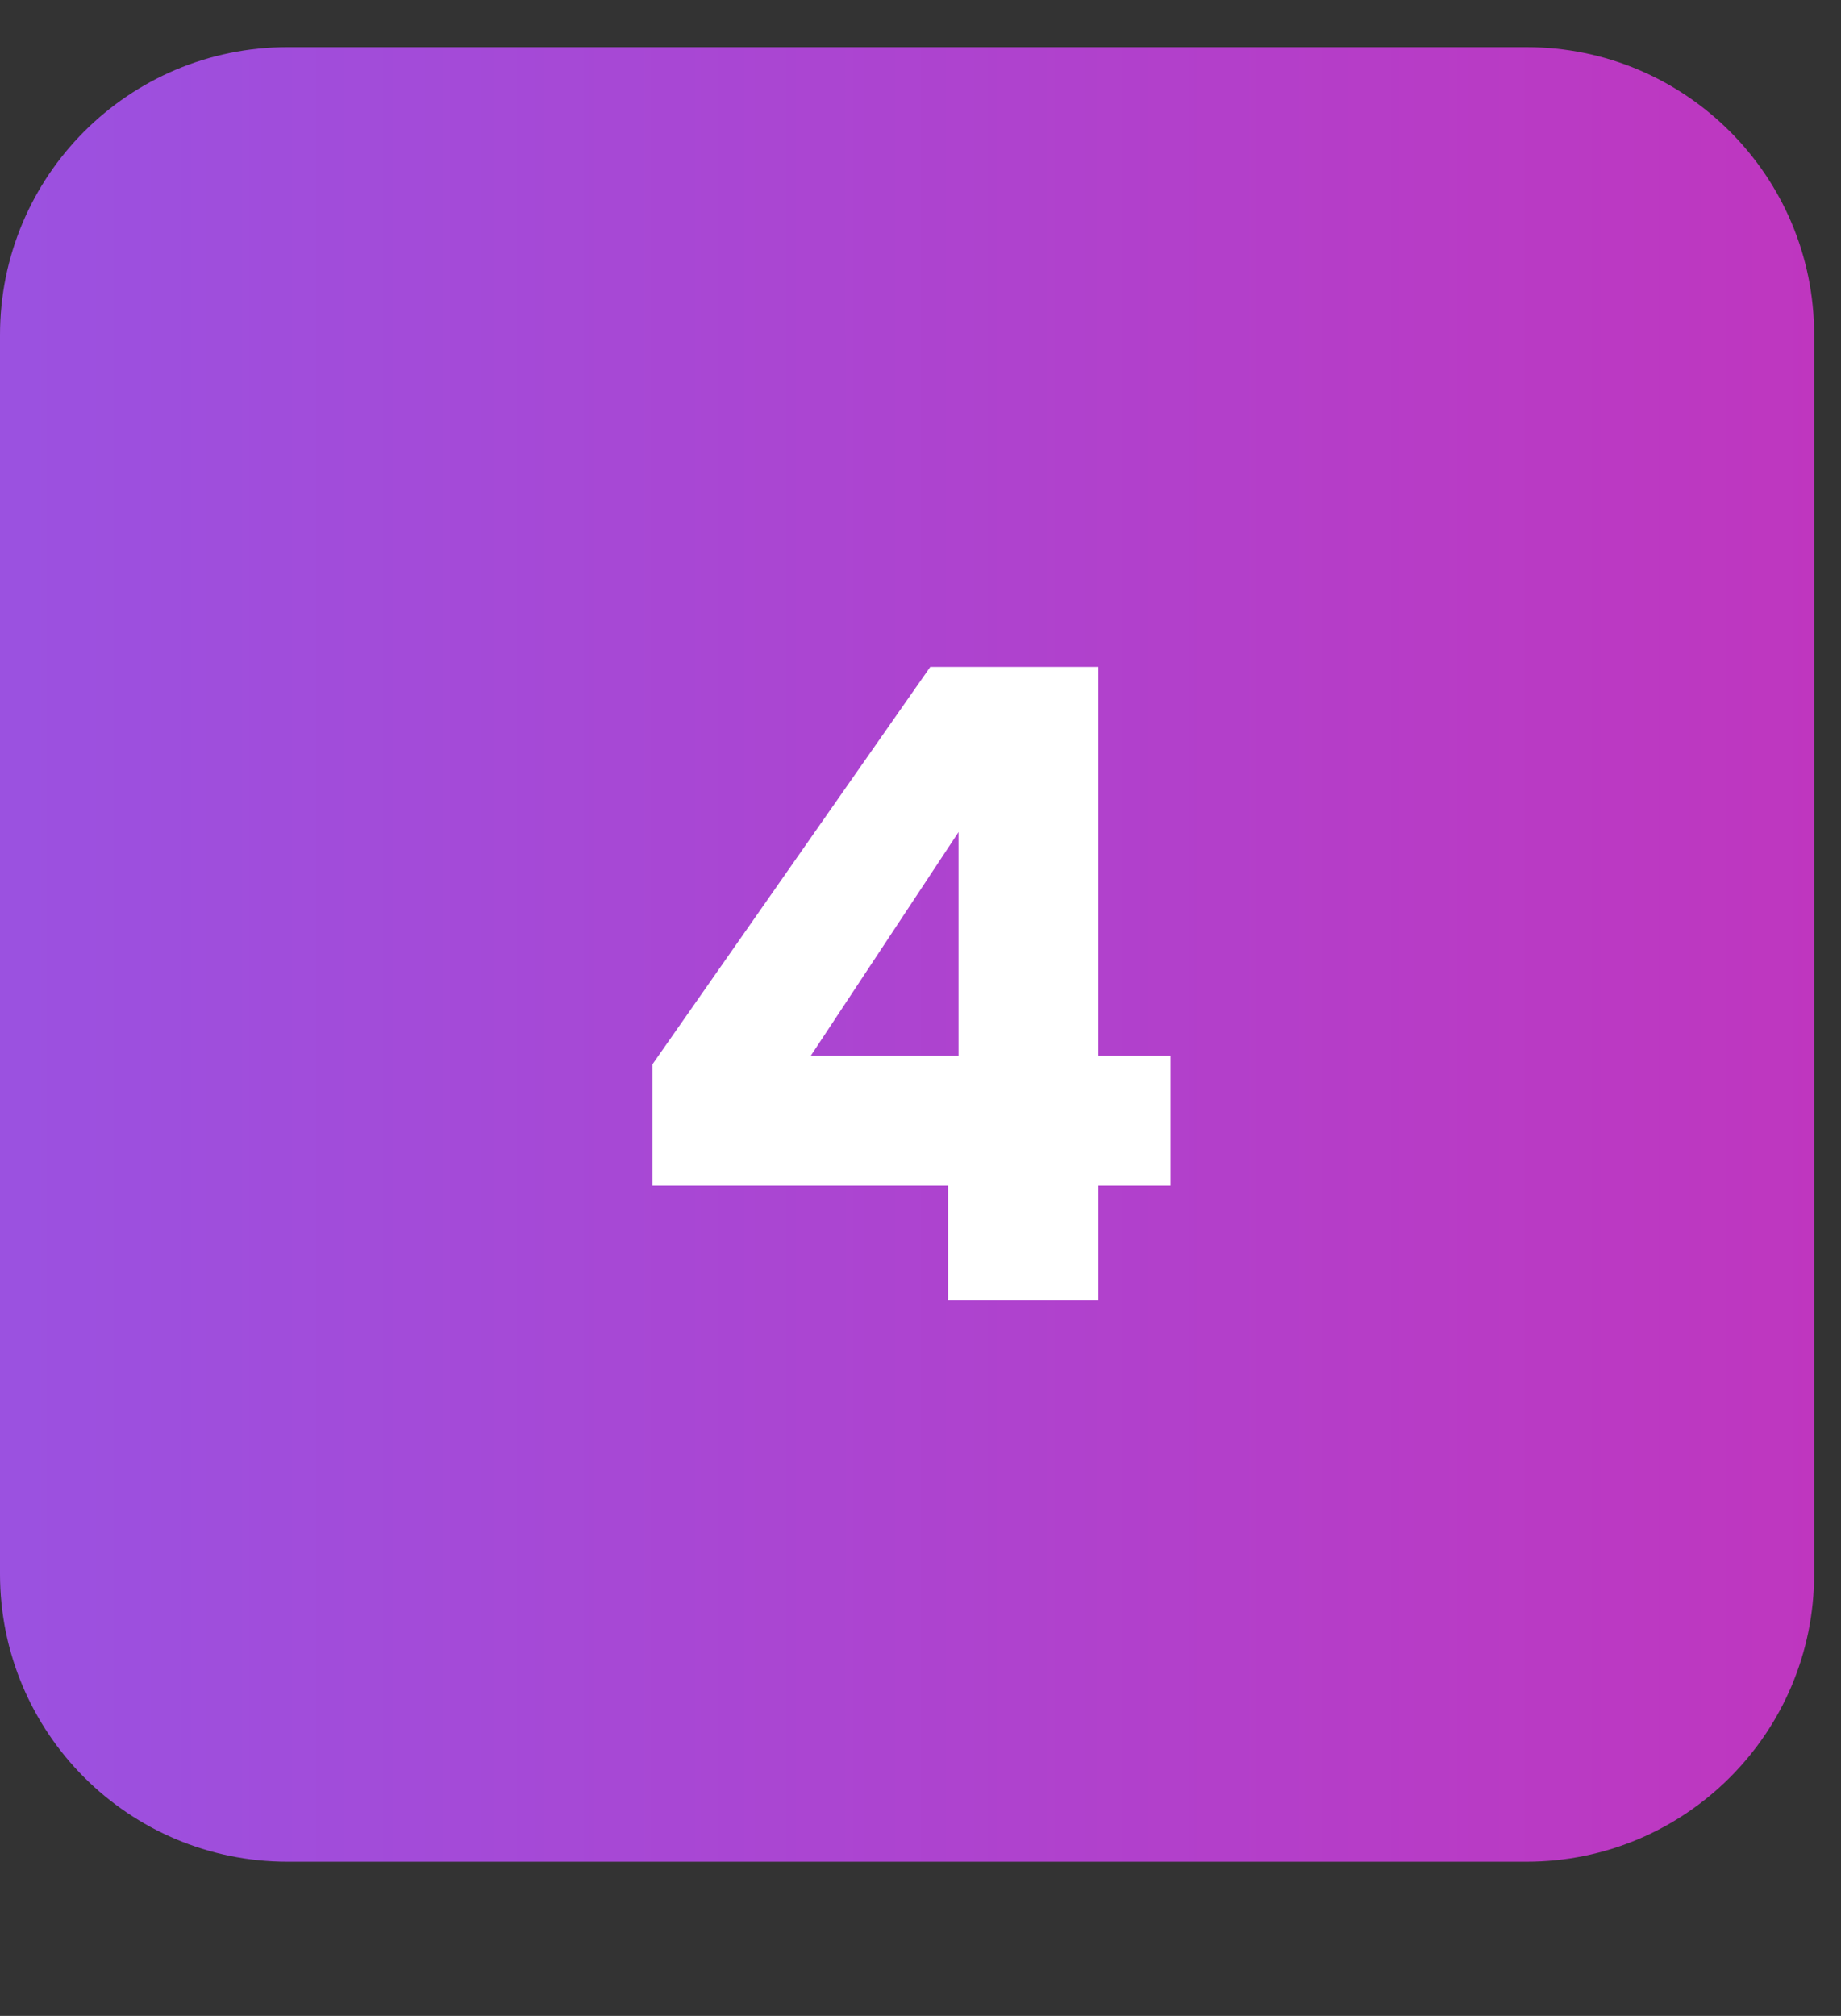
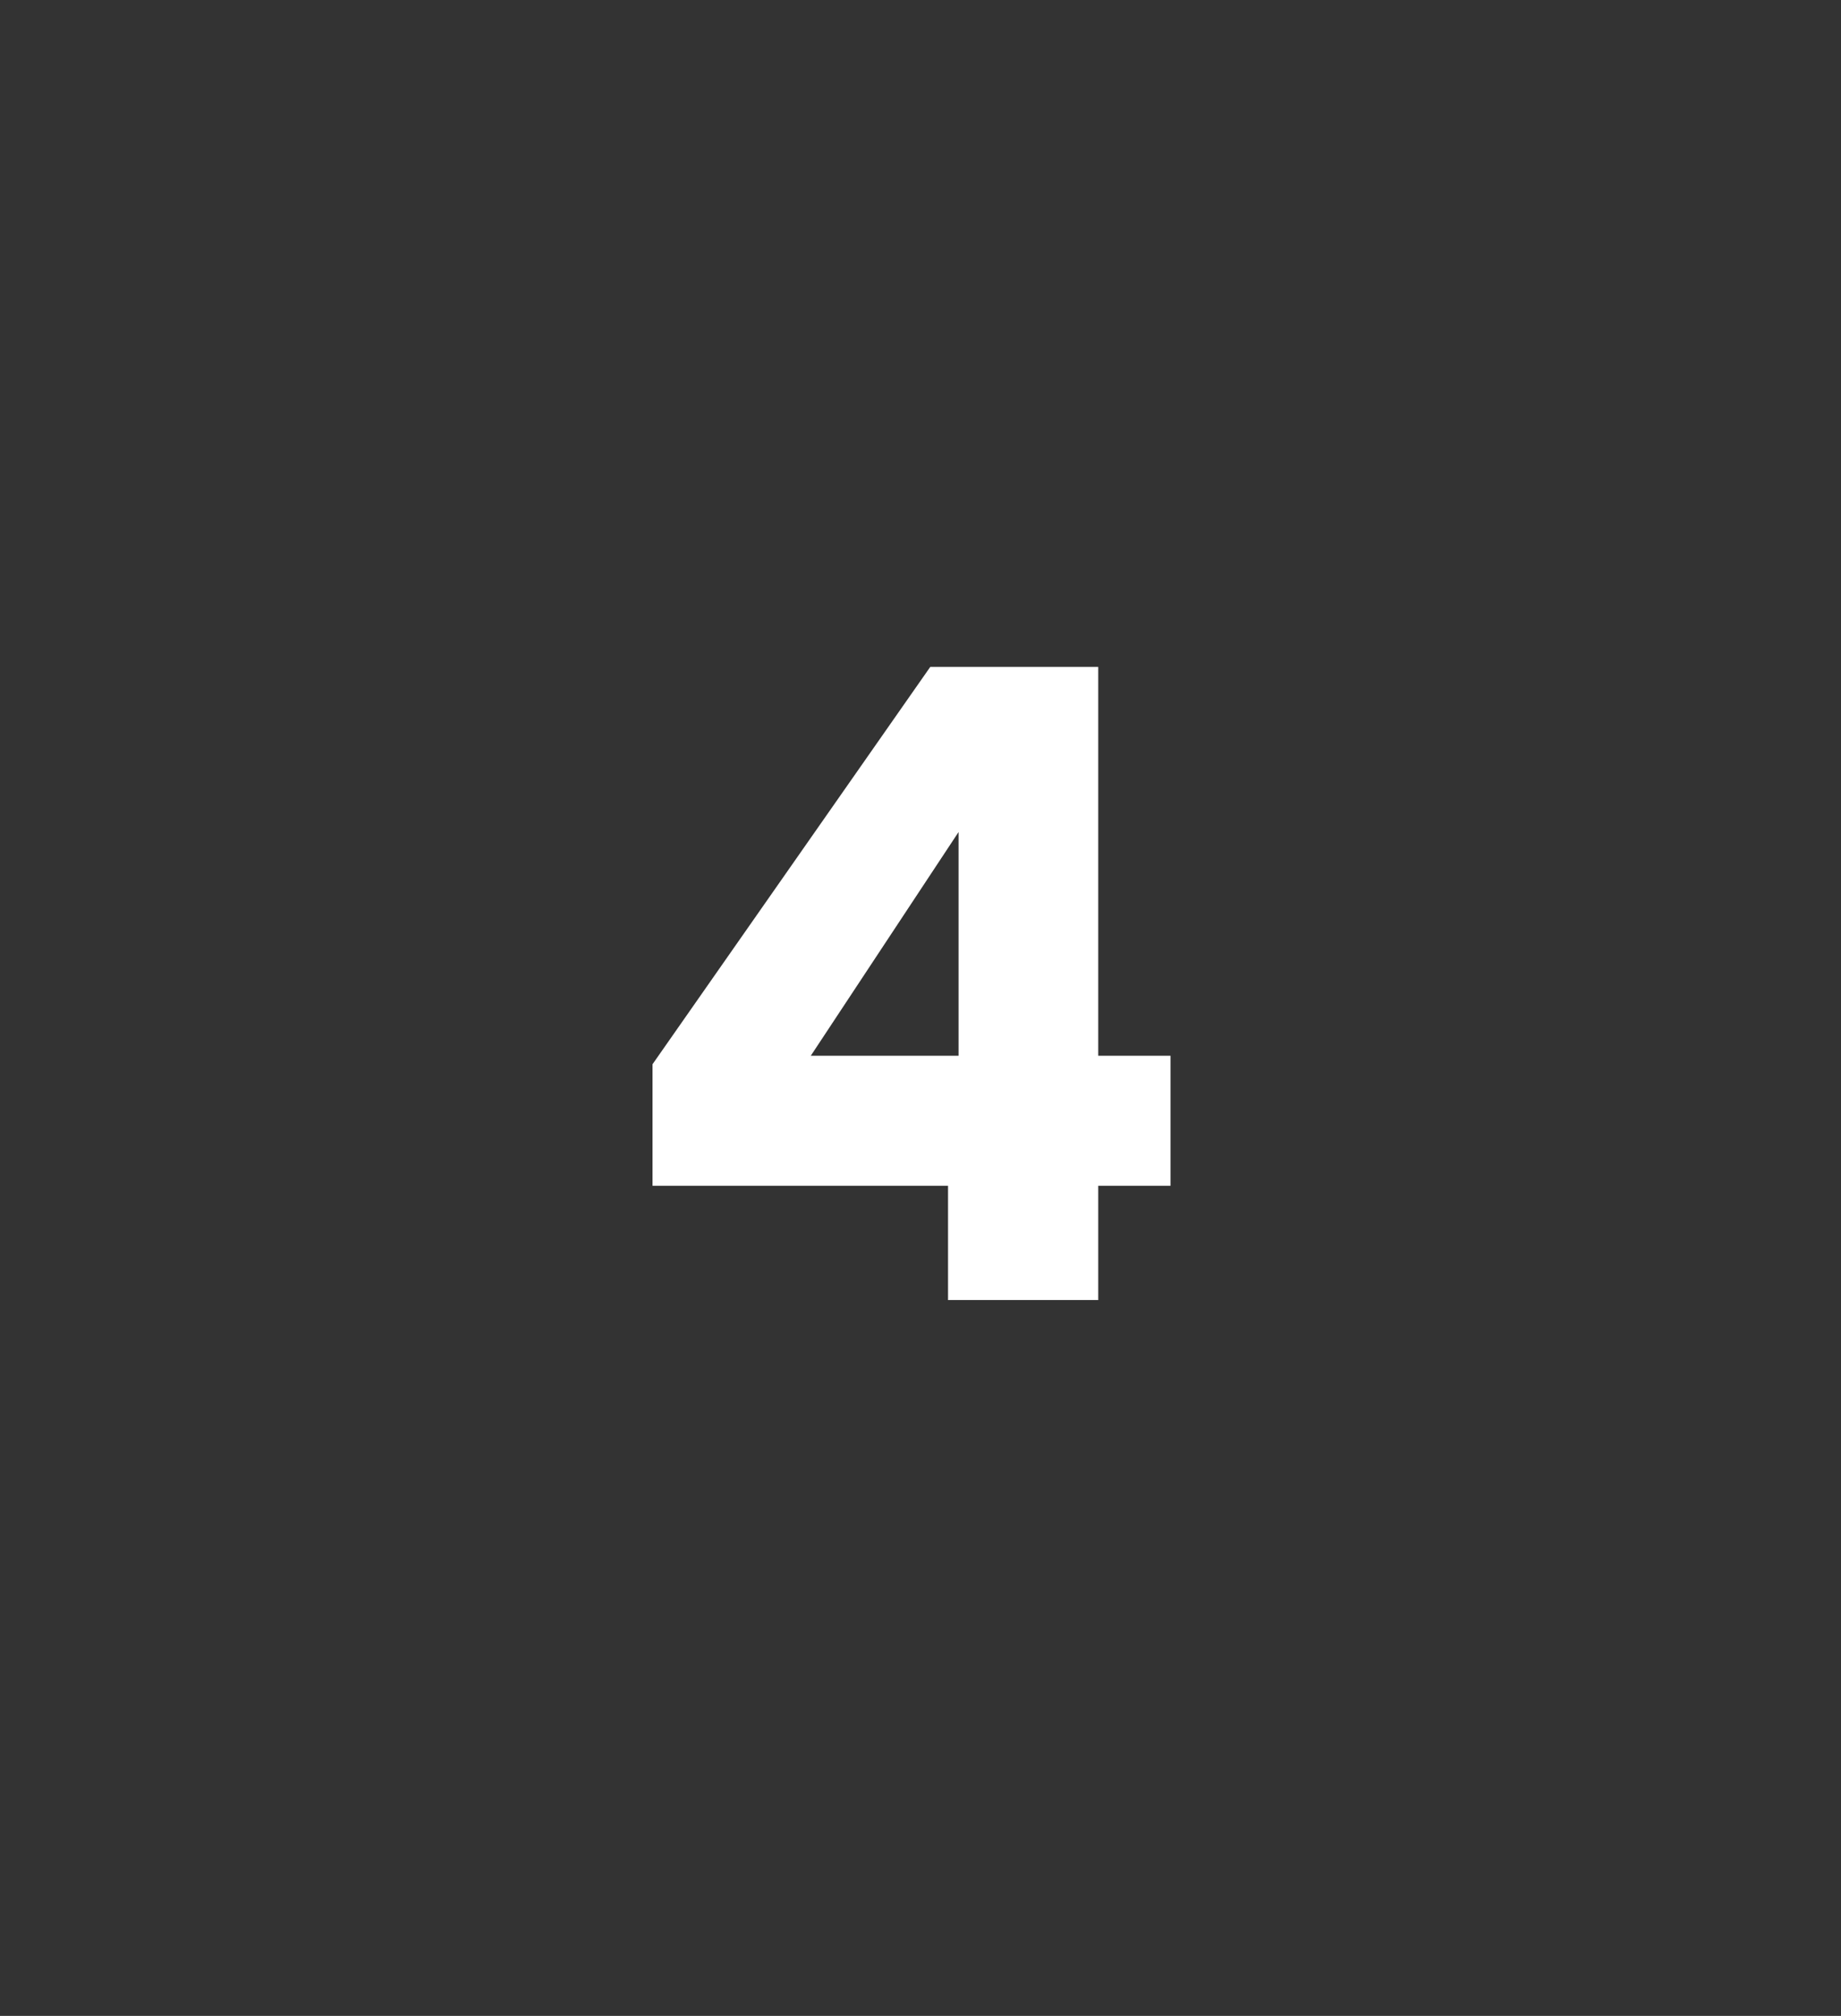
<svg xmlns="http://www.w3.org/2000/svg" width="95" zoomAndPan="magnify" viewBox="0 0 71.25 78" height="104" preserveAspectRatio="xMidYMid meet" version="1.0">
  <rect x="0" y="0" width="71.25" height="78" fill="#333333" stroke="none" />
  <defs>
    <g />
    <clipPath id="7416589dc1">
      <path d="M 0 1.824 L 70.211 1.824 L 70.211 72.035 L 0 72.035 Z M 0 1.824 " clip-rule="nonzero" />
    </clipPath>
    <clipPath id="209f883732">
      <path d="M 11.133 1.824 L 59.078 1.824 C 65.227 1.824 70.211 6.809 70.211 12.957 L 70.211 60.902 C 70.211 67.051 65.227 72.035 59.078 72.035 L 11.133 72.035 C 4.984 72.035 0 67.051 0 60.902 L 0 12.957 C 0 6.809 4.984 1.824 11.133 1.824 Z M 11.133 1.824 " clip-rule="nonzero" />
    </clipPath>
    <clipPath id="a5b6a7c555">
-       <path d="M 0 0.824 L 70.211 0.824 L 70.211 71.035 L 0 71.035 Z M 0 0.824 " clip-rule="nonzero" />
-     </clipPath>
+       </clipPath>
    <clipPath id="c72e0bbc41">
-       <path d="M 11.133 0.824 L 59.078 0.824 C 65.227 0.824 70.211 5.809 70.211 11.957 L 70.211 59.902 C 70.211 66.051 65.227 71.035 59.078 71.035 L 11.133 71.035 C 4.984 71.035 0 66.051 0 59.902 L 0 11.957 C 0 5.809 4.984 0.824 11.133 0.824 Z M 11.133 0.824 " clip-rule="nonzero" />
-     </clipPath>
+       </clipPath>
    <linearGradient x1="0" gradientTransform="matrix(0.274, 0, 0, 0.274, -0, 0.824)" y1="128" x2="256" gradientUnits="userSpaceOnUse" y2="128" id="c6c07b9d74">
      <stop stop-opacity="1" stop-color="rgb(60.779%, 31.76%, 87.839%)" offset="0" />
      <stop stop-opacity="1" stop-color="rgb(60.889%, 31.676%, 87.738%)" offset="0.016" />
      <stop stop-opacity="1" stop-color="rgb(61.11%, 31.511%, 87.535%)" offset="0.031" />
      <stop stop-opacity="1" stop-color="rgb(61.33%, 31.346%, 87.334%)" offset="0.047" />
      <stop stop-opacity="1" stop-color="rgb(61.551%, 31.18%, 87.131%)" offset="0.062" />
      <stop stop-opacity="1" stop-color="rgb(61.772%, 31.015%, 86.929%)" offset="0.078" />
      <stop stop-opacity="1" stop-color="rgb(61.992%, 30.85%, 86.726%)" offset="0.094" />
      <stop stop-opacity="1" stop-color="rgb(62.213%, 30.684%, 86.525%)" offset="0.109" />
      <stop stop-opacity="1" stop-color="rgb(62.433%, 30.519%, 86.322%)" offset="0.125" />
      <stop stop-opacity="1" stop-color="rgb(62.654%, 30.354%, 86.121%)" offset="0.141" />
      <stop stop-opacity="1" stop-color="rgb(62.875%, 30.188%, 85.918%)" offset="0.156" />
      <stop stop-opacity="1" stop-color="rgb(63.095%, 30.023%, 85.716%)" offset="0.172" />
      <stop stop-opacity="1" stop-color="rgb(63.316%, 29.858%, 85.513%)" offset="0.188" />
      <stop stop-opacity="1" stop-color="rgb(63.536%, 29.692%, 85.312%)" offset="0.203" />
      <stop stop-opacity="1" stop-color="rgb(63.757%, 29.527%, 85.109%)" offset="0.219" />
      <stop stop-opacity="1" stop-color="rgb(63.979%, 29.362%, 84.908%)" offset="0.234" />
      <stop stop-opacity="1" stop-color="rgb(64.198%, 29.196%, 84.705%)" offset="0.25" />
      <stop stop-opacity="1" stop-color="rgb(64.42%, 29.031%, 84.503%)" offset="0.266" />
      <stop stop-opacity="1" stop-color="rgb(64.639%, 28.867%, 84.3%)" offset="0.281" />
      <stop stop-opacity="1" stop-color="rgb(64.861%, 28.7%, 84.099%)" offset="0.297" />
      <stop stop-opacity="1" stop-color="rgb(65.08%, 28.535%, 83.896%)" offset="0.312" />
      <stop stop-opacity="1" stop-color="rgb(65.302%, 28.371%, 83.694%)" offset="0.328" />
      <stop stop-opacity="1" stop-color="rgb(65.523%, 28.204%, 83.492%)" offset="0.344" />
      <stop stop-opacity="1" stop-color="rgb(65.742%, 28.04%, 83.29%)" offset="0.359" />
      <stop stop-opacity="1" stop-color="rgb(65.964%, 27.875%, 83.087%)" offset="0.375" />
      <stop stop-opacity="1" stop-color="rgb(66.183%, 27.708%, 82.886%)" offset="0.391" />
      <stop stop-opacity="1" stop-color="rgb(66.405%, 27.544%, 82.683%)" offset="0.406" />
      <stop stop-opacity="1" stop-color="rgb(66.626%, 27.379%, 82.481%)" offset="0.422" />
      <stop stop-opacity="1" stop-color="rgb(66.846%, 27.213%, 82.278%)" offset="0.438" />
      <stop stop-opacity="1" stop-color="rgb(67.067%, 27.048%, 82.077%)" offset="0.453" />
      <stop stop-opacity="1" stop-color="rgb(67.287%, 26.883%, 81.874%)" offset="0.469" />
      <stop stop-opacity="1" stop-color="rgb(67.508%, 26.717%, 81.673%)" offset="0.484" />
      <stop stop-opacity="1" stop-color="rgb(67.729%, 26.552%, 81.47%)" offset="0.5" />
      <stop stop-opacity="1" stop-color="rgb(67.949%, 26.387%, 81.268%)" offset="0.516" />
      <stop stop-opacity="1" stop-color="rgb(68.17%, 26.221%, 81.065%)" offset="0.531" />
      <stop stop-opacity="1" stop-color="rgb(68.39%, 26.056%, 80.864%)" offset="0.547" />
      <stop stop-opacity="1" stop-color="rgb(68.611%, 25.891%, 80.661%)" offset="0.562" />
      <stop stop-opacity="1" stop-color="rgb(68.831%, 25.725%, 80.46%)" offset="0.578" />
      <stop stop-opacity="1" stop-color="rgb(69.052%, 25.56%, 80.257%)" offset="0.594" />
      <stop stop-opacity="1" stop-color="rgb(69.273%, 25.395%, 80.055%)" offset="0.609" />
      <stop stop-opacity="1" stop-color="rgb(69.493%, 25.229%, 79.852%)" offset="0.625" />
      <stop stop-opacity="1" stop-color="rgb(69.714%, 25.064%, 79.651%)" offset="0.641" />
      <stop stop-opacity="1" stop-color="rgb(69.934%, 24.898%, 79.448%)" offset="0.656" />
      <stop stop-opacity="1" stop-color="rgb(70.155%, 24.733%, 79.247%)" offset="0.672" />
      <stop stop-opacity="1" stop-color="rgb(70.377%, 24.568%, 79.044%)" offset="0.688" />
      <stop stop-opacity="1" stop-color="rgb(70.596%, 24.402%, 78.842%)" offset="0.703" />
      <stop stop-opacity="1" stop-color="rgb(70.818%, 24.237%, 78.639%)" offset="0.719" />
      <stop stop-opacity="1" stop-color="rgb(71.037%, 24.072%, 78.438%)" offset="0.734" />
      <stop stop-opacity="1" stop-color="rgb(71.259%, 23.906%, 78.235%)" offset="0.75" />
      <stop stop-opacity="1" stop-color="rgb(71.48%, 23.741%, 78.033%)" offset="0.766" />
      <stop stop-opacity="1" stop-color="rgb(71.7%, 23.576%, 77.831%)" offset="0.781" />
      <stop stop-opacity="1" stop-color="rgb(71.921%, 23.41%, 77.629%)" offset="0.797" />
      <stop stop-opacity="1" stop-color="rgb(72.141%, 23.245%, 77.426%)" offset="0.812" />
      <stop stop-opacity="1" stop-color="rgb(72.362%, 23.08%, 77.225%)" offset="0.828" />
      <stop stop-opacity="1" stop-color="rgb(72.581%, 22.914%, 77.022%)" offset="0.844" />
      <stop stop-opacity="1" stop-color="rgb(72.803%, 22.749%, 76.82%)" offset="0.859" />
      <stop stop-opacity="1" stop-color="rgb(73.024%, 22.585%, 76.617%)" offset="0.875" />
      <stop stop-opacity="1" stop-color="rgb(73.244%, 22.418%, 76.416%)" offset="0.891" />
      <stop stop-opacity="1" stop-color="rgb(73.465%, 22.253%, 76.213%)" offset="0.906" />
      <stop stop-opacity="1" stop-color="rgb(73.685%, 22.089%, 76.01%)" offset="0.922" />
      <stop stop-opacity="1" stop-color="rgb(73.906%, 21.922%, 75.809%)" offset="0.938" />
      <stop stop-opacity="1" stop-color="rgb(74.127%, 21.758%, 75.606%)" offset="0.953" />
      <stop stop-opacity="1" stop-color="rgb(74.347%, 21.593%, 75.404%)" offset="0.969" />
      <stop stop-opacity="1" stop-color="rgb(74.568%, 21.426%, 75.201%)" offset="0.984" />
      <stop stop-opacity="1" stop-color="rgb(74.788%, 21.262%, 75%)" offset="1" />
    </linearGradient>
    <clipPath id="f7867341bc">
      <rect x="0" width="71" y="0" height="72" />
    </clipPath>
    <clipPath id="93576d9030">
      <rect x="0" width="25" y="0" height="49" />
    </clipPath>
  </defs>
  <g clip-path="url(#7416589dc1)">
    <g clip-path="url(#209f883732)">
      <g transform="matrix(1, 0, 0, 1, 0, 1)">
        <g clip-path="url(#f7867341bc)">
          <g clip-path="url(#a5b6a7c555)">
            <g clip-path="url(#c72e0bbc41)">
-               <path fill="url(#c6c07b9d74)" d="M 0 0.824 L 0 71.035 L 70.211 71.035 L 70.211 0.824 Z M 0 0.824 " fill-rule="nonzero" />
-             </g>
+               </g>
          </g>
        </g>
      </g>
    </g>
  </g>
  <g transform="matrix(1, 0, 0, 1, 23, 14)">
    <g clip-path="url(#93576d9030)">
      <g fill="#ffffff" fill-opacity="1">
        <g transform="translate(0.582, 36.303)">
          <g>
            <path d="M 1.672 -4.422 L 1.672 -9.125 L 12.422 -24.5 L 18.922 -24.5 L 18.922 -9.453 L 21.719 -9.453 L 21.719 -4.422 L 18.922 -4.422 L 18.922 0 L 13.109 0 L 13.109 -4.422 Z M 13.516 -18.109 L 7.797 -9.453 L 13.516 -9.453 Z M 13.516 -18.109 " />
          </g>
        </g>
      </g>
    </g>
  </g>
</svg>